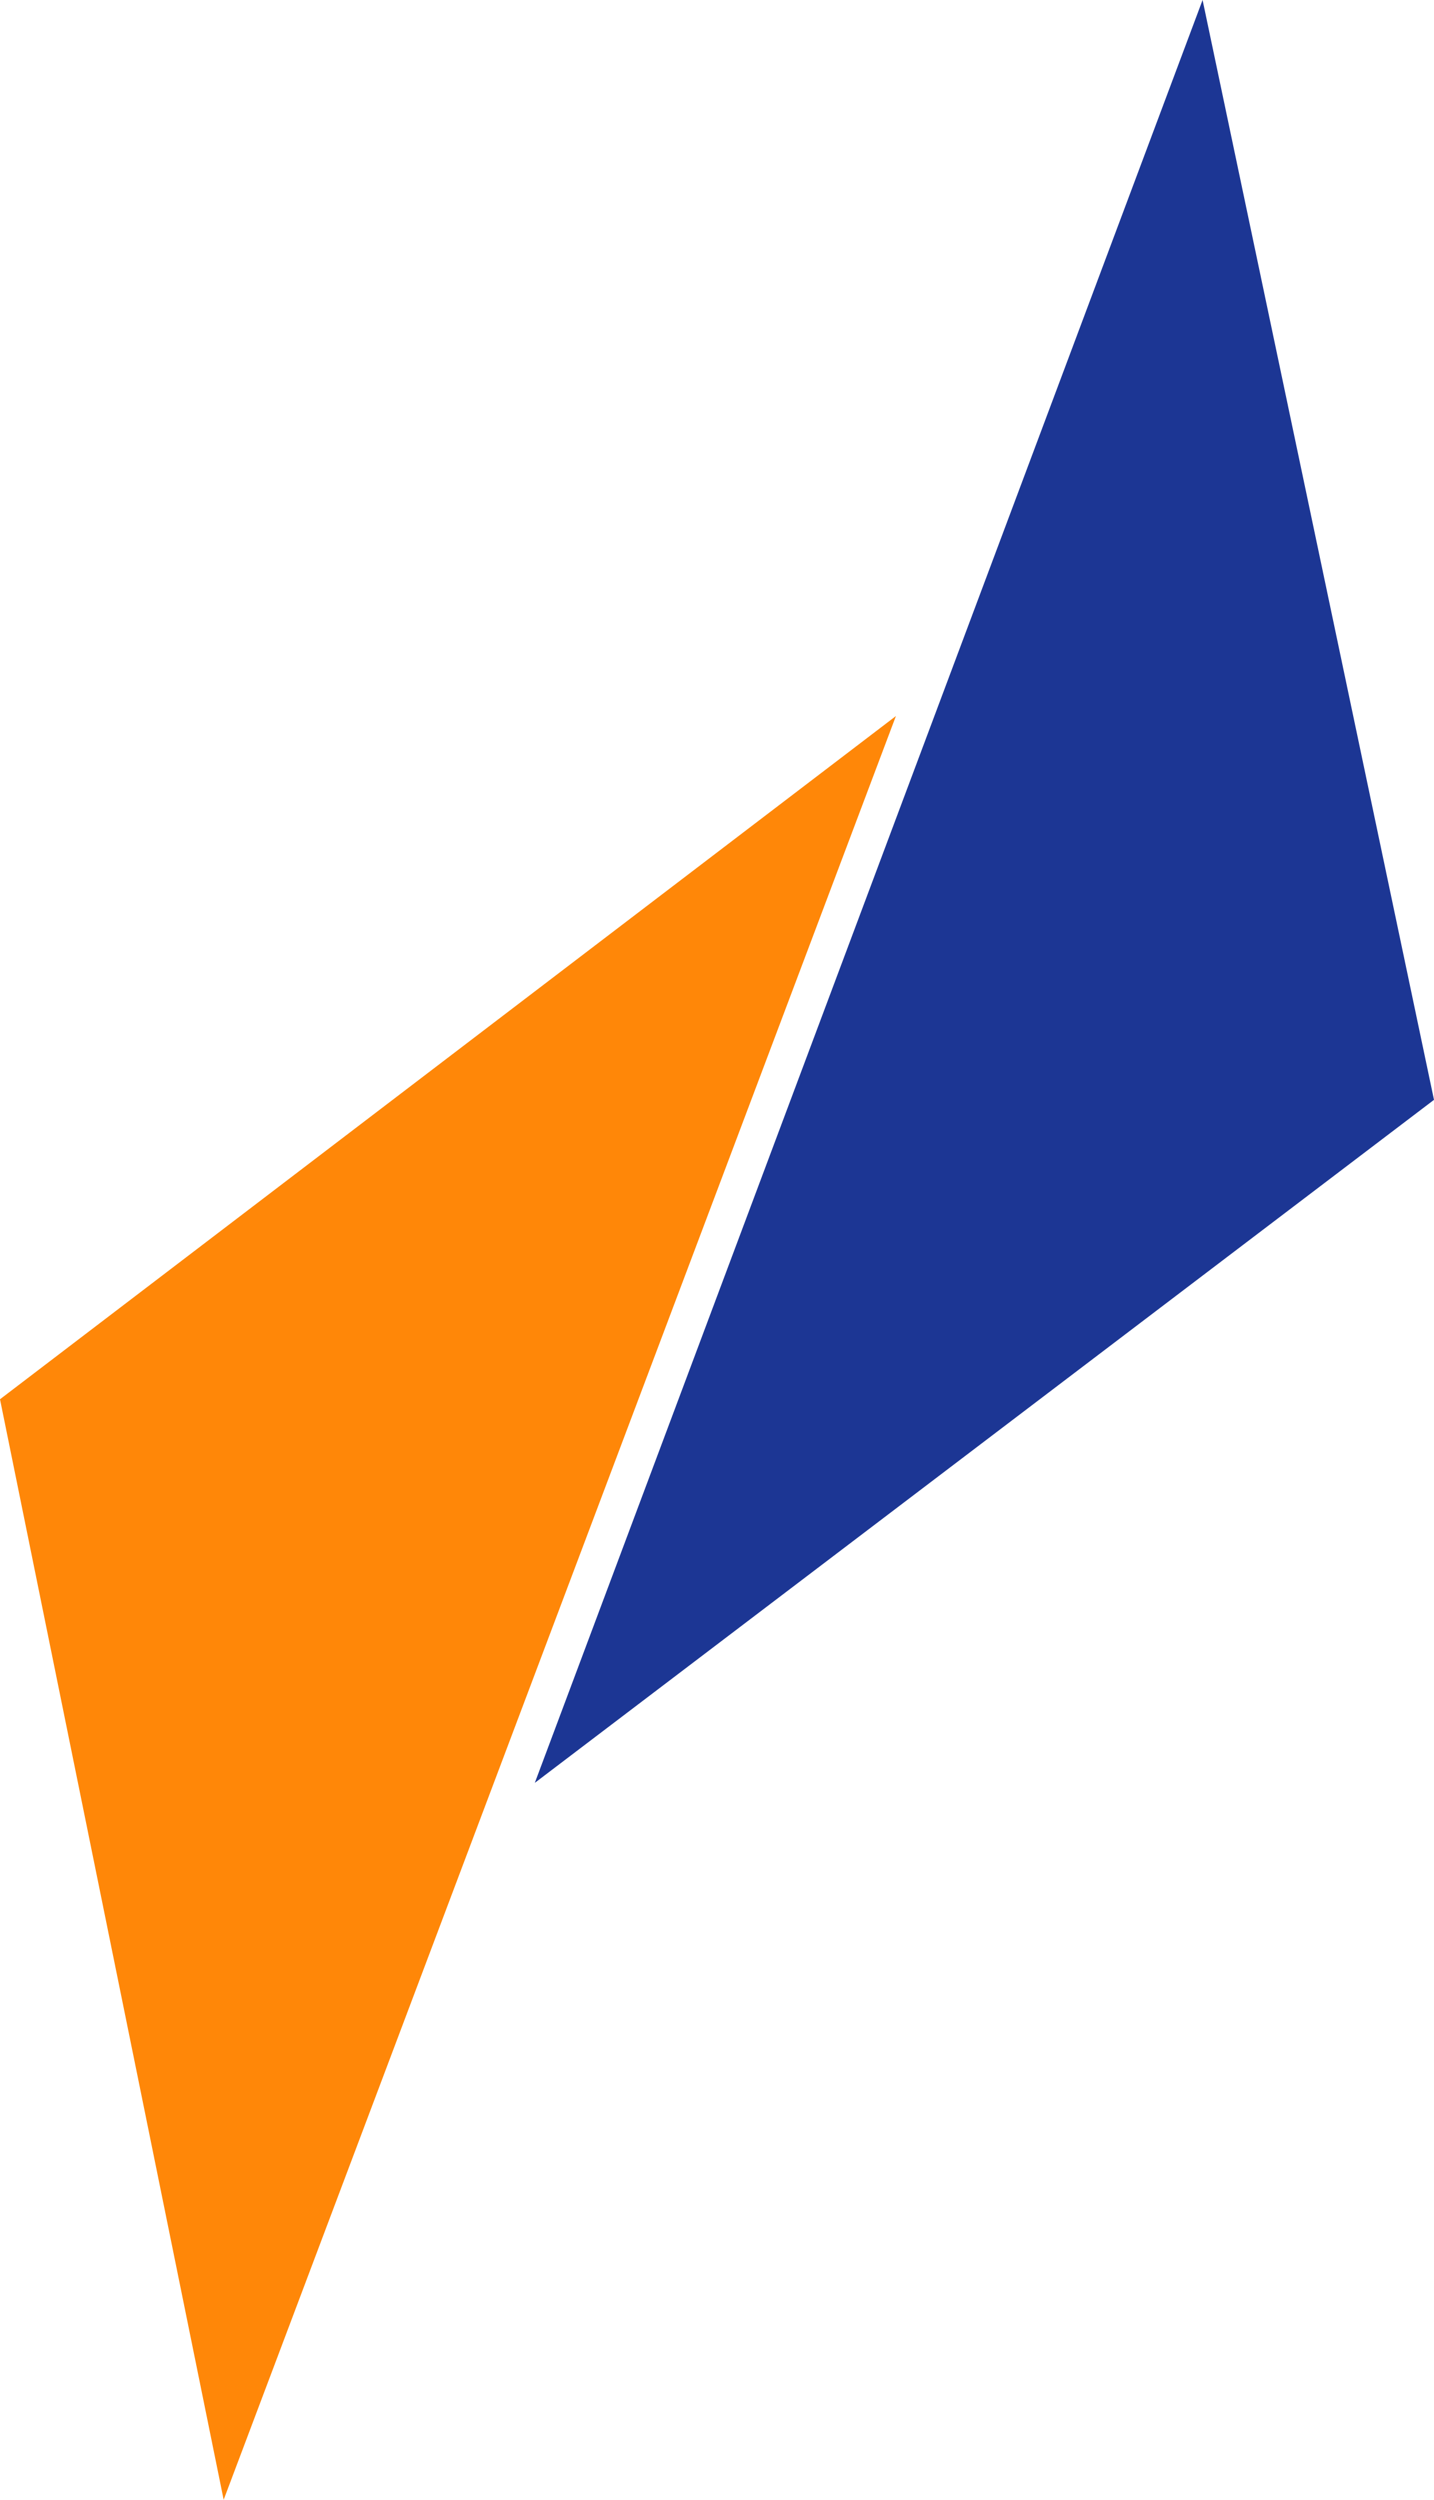
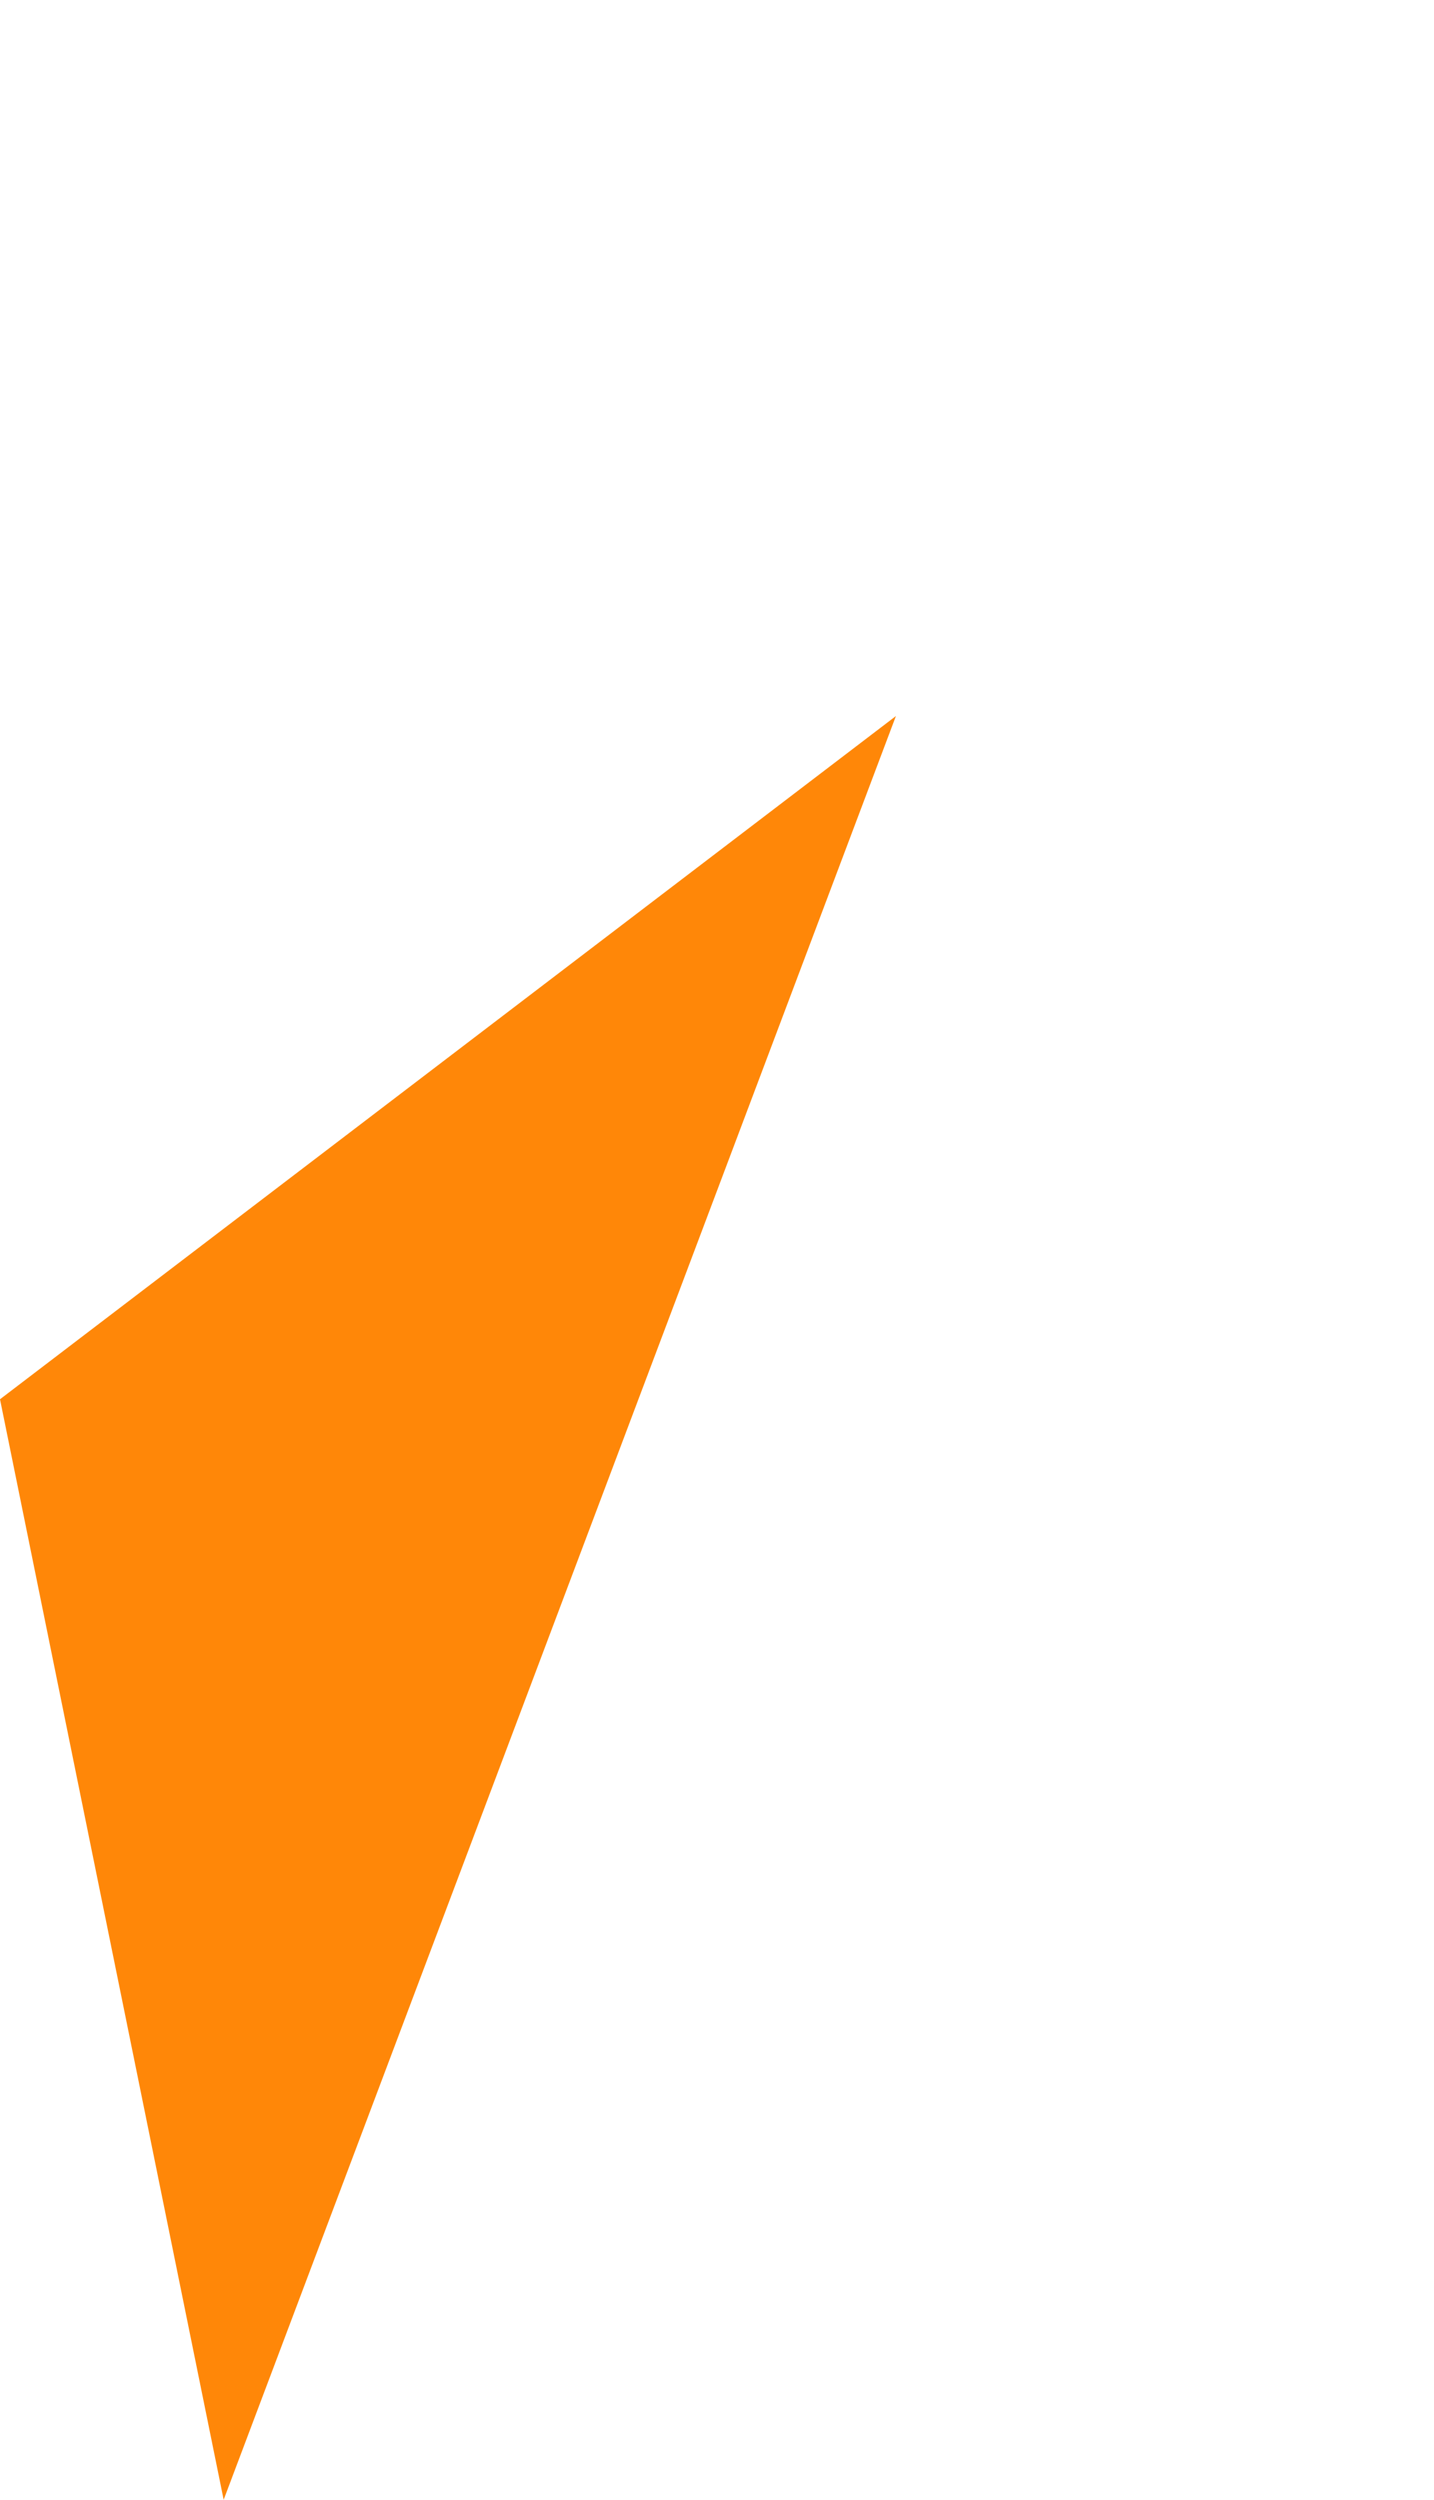
<svg xmlns="http://www.w3.org/2000/svg" width="103.7" height="180.754" viewBox="0 0 103.7 180.754">
  <g id="Groupe_30" data-name="Groupe 30" transform="translate(-360 -252.284)">
-     <path id="Tracé_187" data-name="Tracé 187" d="M390.989,381.2l65.026-49.389L439.28,252.284Z" transform="translate(7.685 0)" fill="#1c3694" />
-     <path id="Tracé_188" data-name="Tracé 188" d="M424.79,293.77,360,343.174l16.174,79.575Z" transform="translate(0 10.288)" fill="#ff8708" />
+     <path id="Tracé_188" data-name="Tracé 188" d="M424.79,293.77,360,343.174l16.174,79.575" transform="translate(0 10.288)" fill="#ff8708" />
  </g>
</svg>